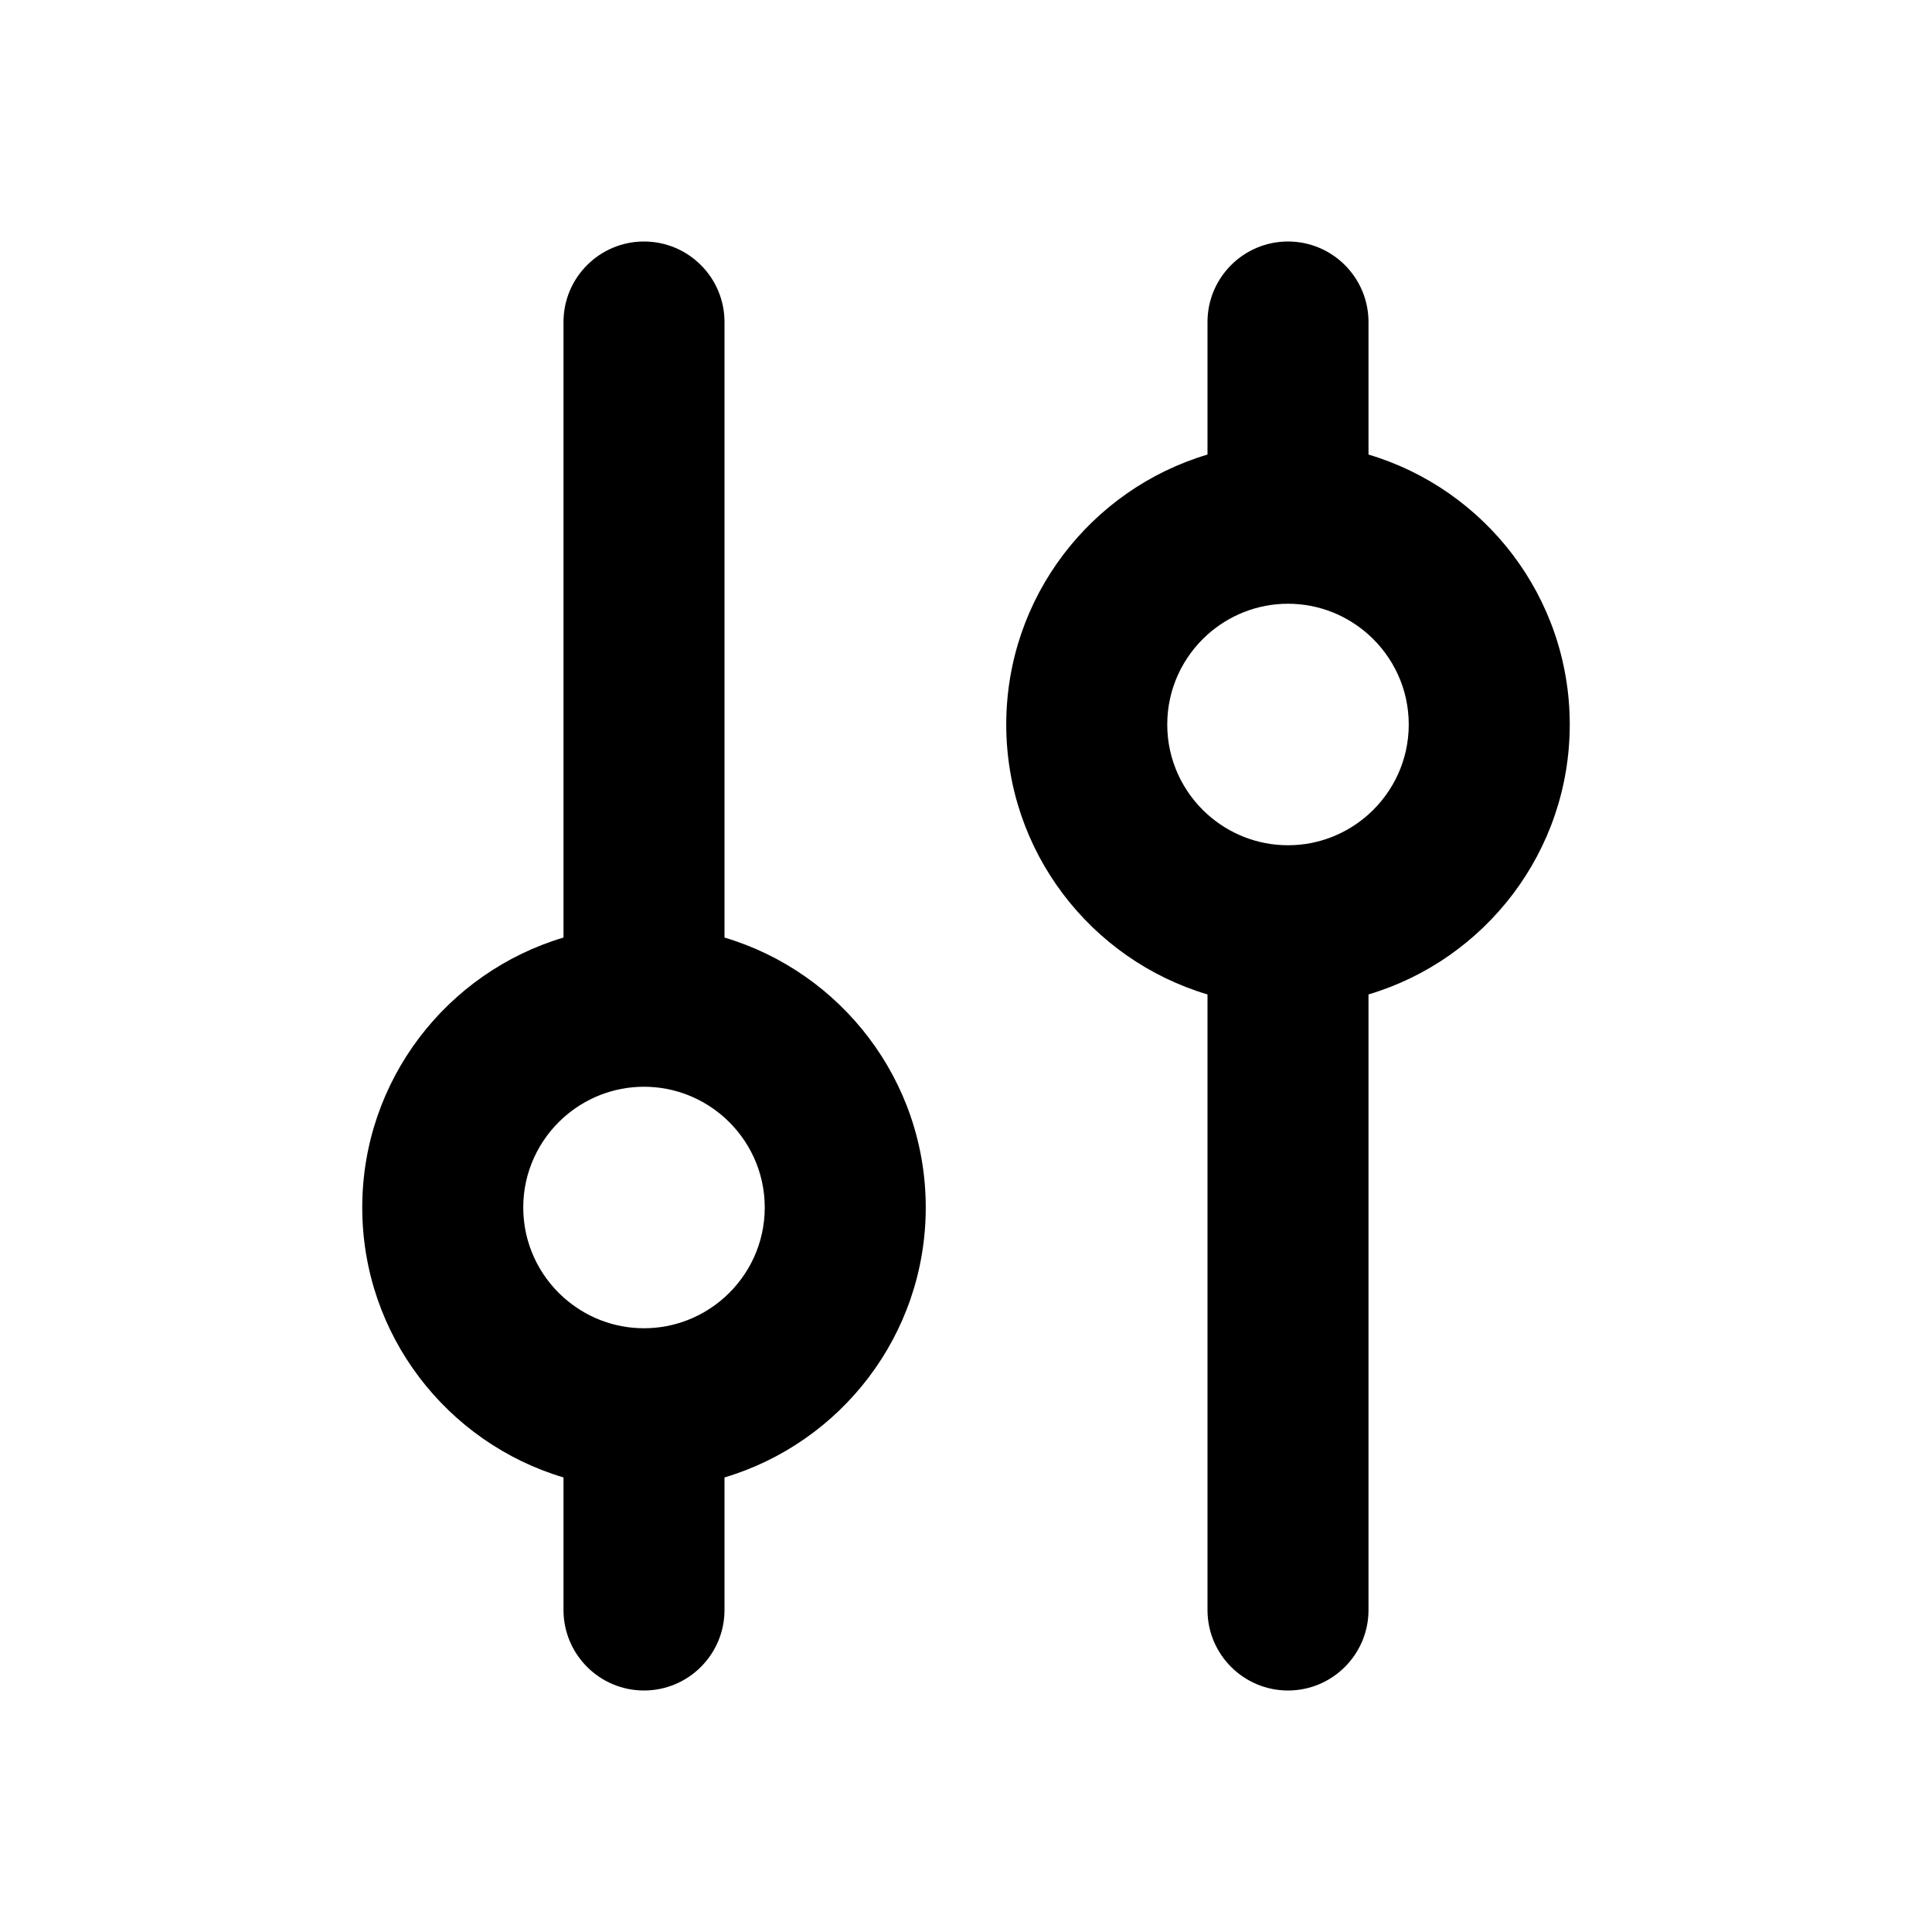
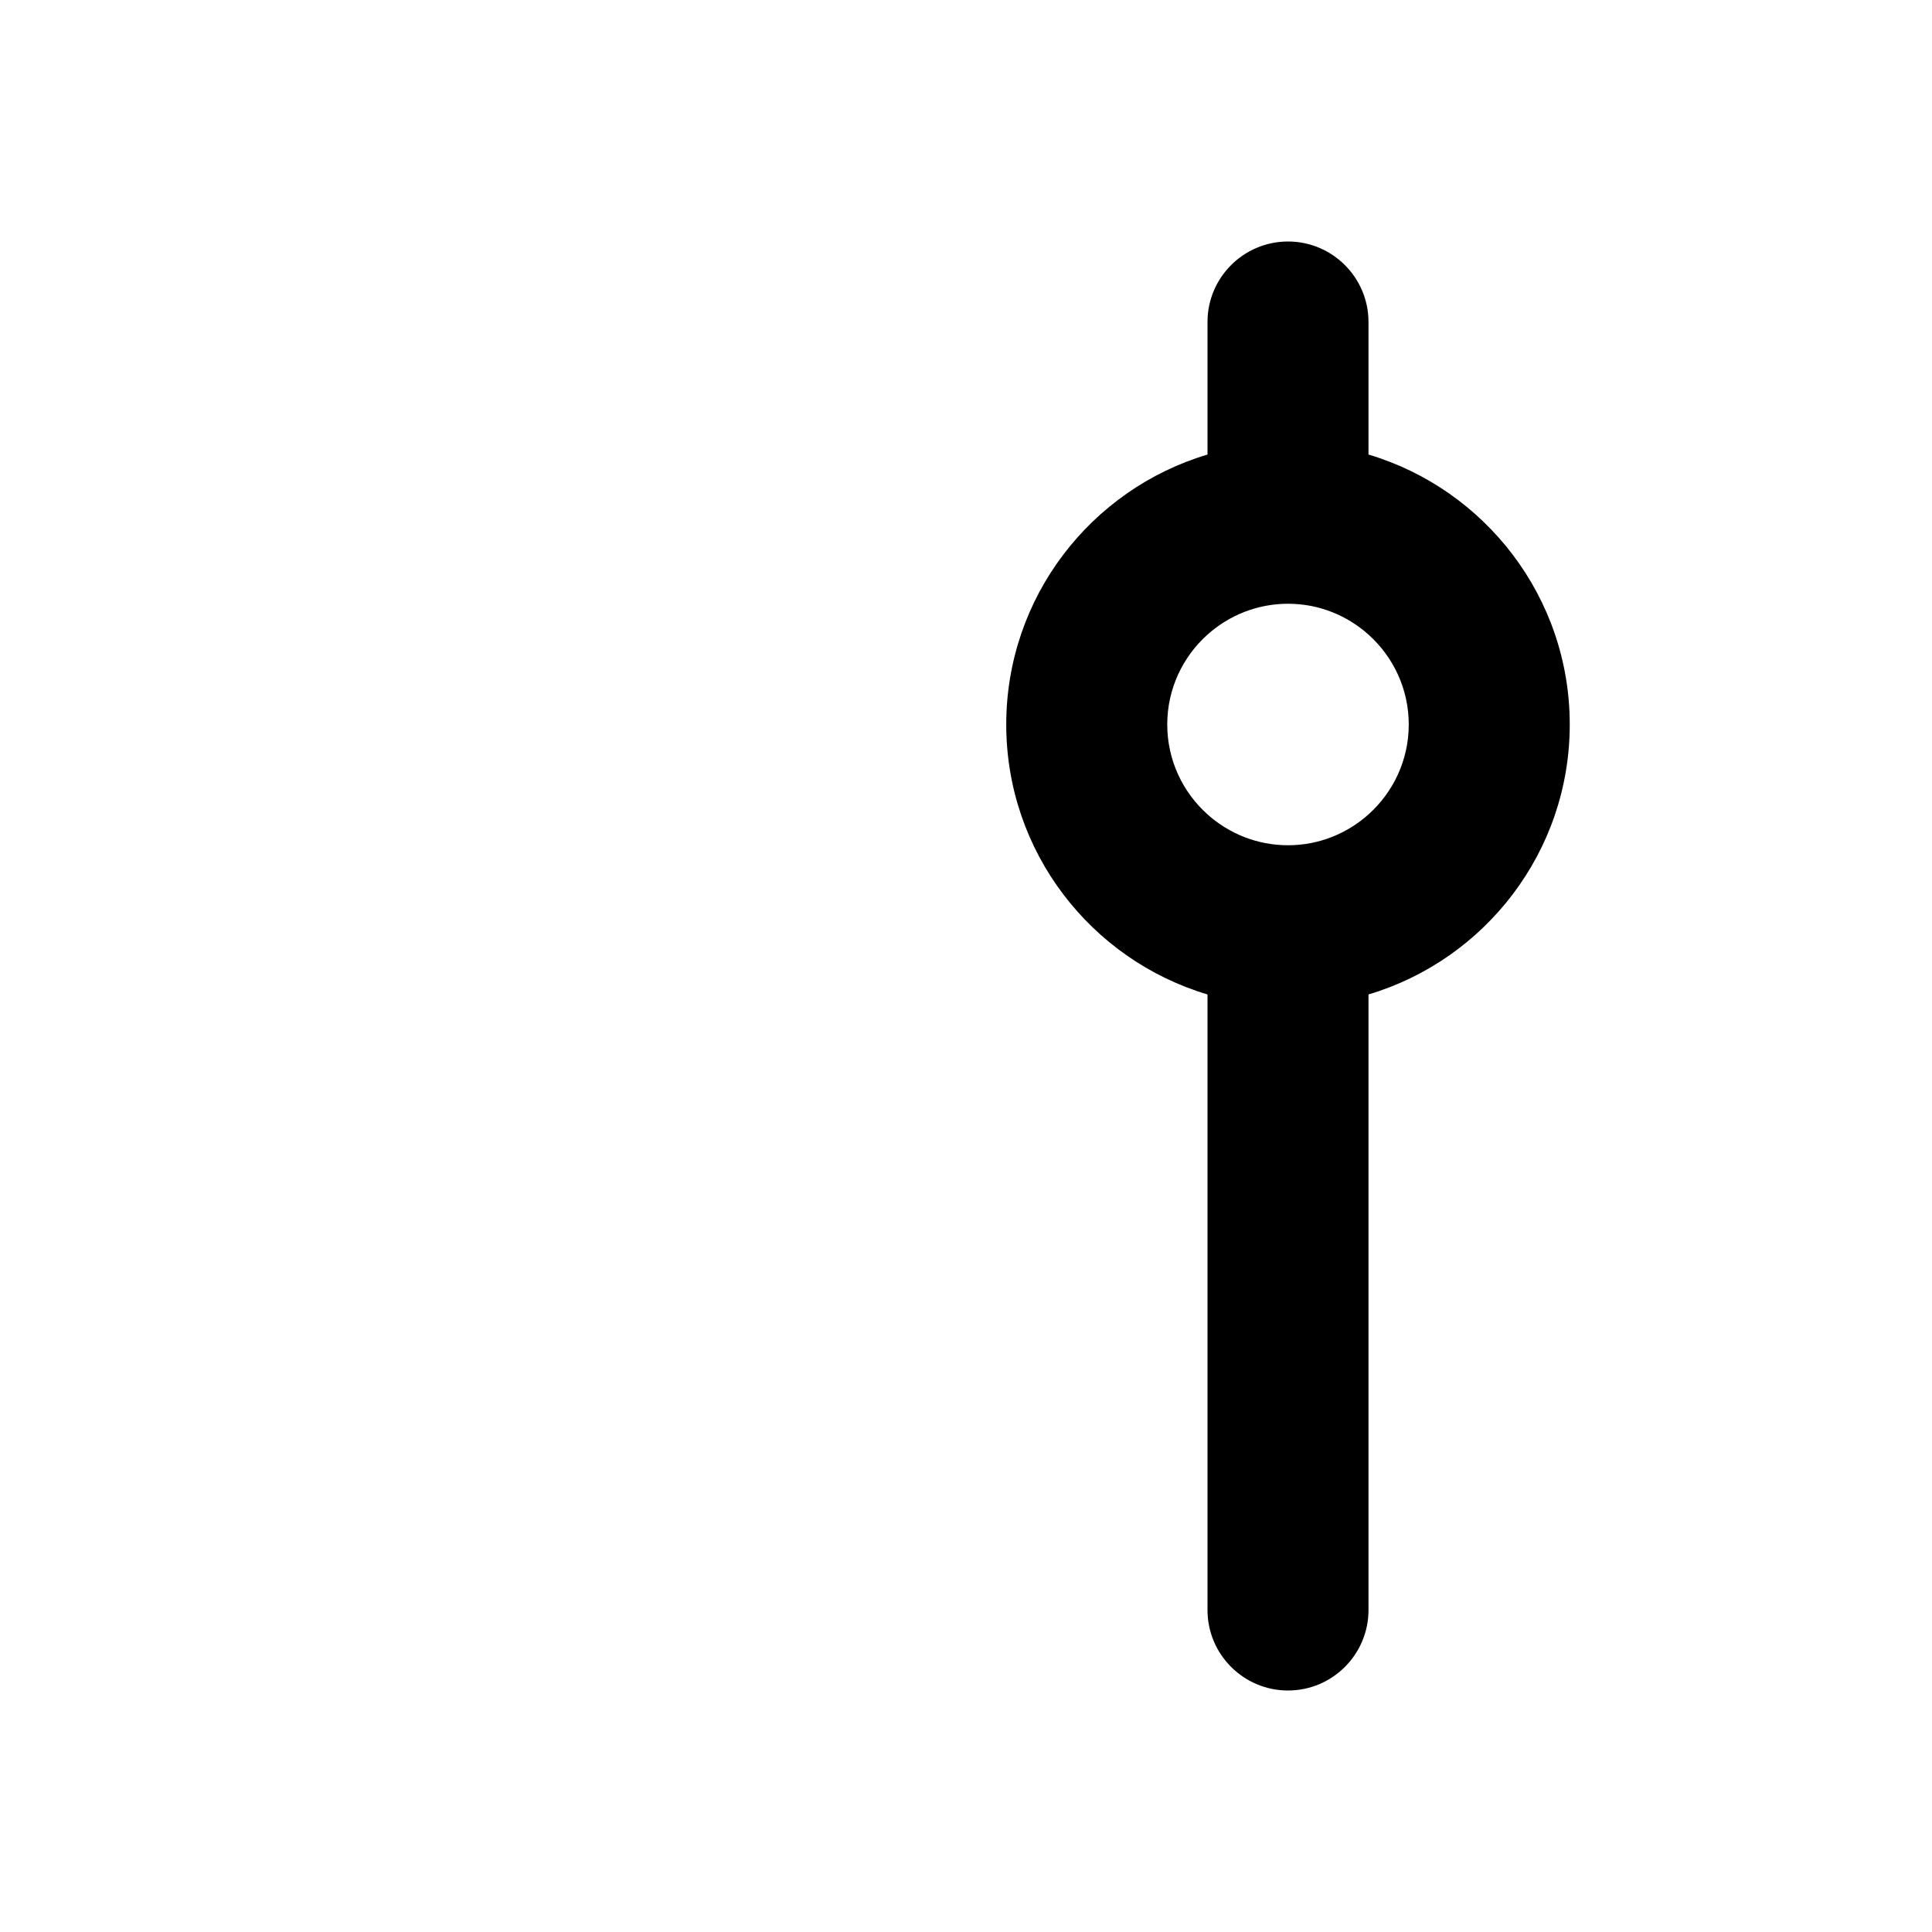
<svg xmlns="http://www.w3.org/2000/svg" version="1.1" id="Layer_1" x="0px" y="0px" width="1440px" height="1440px" viewBox="0 0 144 144" style="enable-background:new 0 0 144 144;" xml:space="preserve">
  <style type="text/css">
	.st0{fill:#FFFFFF;}
</style>
-   <rect y="0" class="st0" width="144" height="144" />
  <g>
-     <path d="M54,69.88v-45.88c0-3.31-2.69-6-6-6s-6,2.69-6,6v45.88   c-8.67,2.58-15,10.62-15,20.12s6.33,17.54,15,20.12v9.88c0,3.31,2.69,6,6,6   s6-2.69,6-6v-9.88c8.67-2.58,15-10.62,15-20.12   S62.67,72.46,54,69.88z M54,96.7c-1.6,1.43-3.7,2.3-6,2.3   s-4.4-0.87-6-2.3c-1.84-1.65-3-4.04-3-6.7c0-2.66,1.16-5.05,3-6.7   c1.6-1.43,3.7-2.3,6-2.3s4.4,0.87,6,2.3   c1.84,1.65,3,4.04,3,6.7C57,92.66,55.84,95.05,54,96.7z" />
    <path d="M102,33.88v-9.88c0-3.31-2.69-6-6-6s-6,2.69-6,6v9.88   c-8.67,2.58-15,10.62-15,20.12s6.33,17.54,15,20.12v45.88c0,3.31,2.69,6,6,6   s6-2.69,6-6V74.12c8.67-2.58,15-10.62,15-20.12S110.67,36.46,102,33.88z    M102,60.7c-1.6,1.43-3.7,2.3-6,2.3s-4.4-0.87-6-2.3   c-1.84-1.65-3-4.04-3-6.7c0-2.66,1.16-5.05,3-6.7   c1.6-1.43,3.7-2.3,6-2.3s4.4,0.87,6,2.3   c1.84,1.65,3,4.04,3,6.7C105,56.66,103.84,59.05,102,60.7z" />
  </g>
</svg>